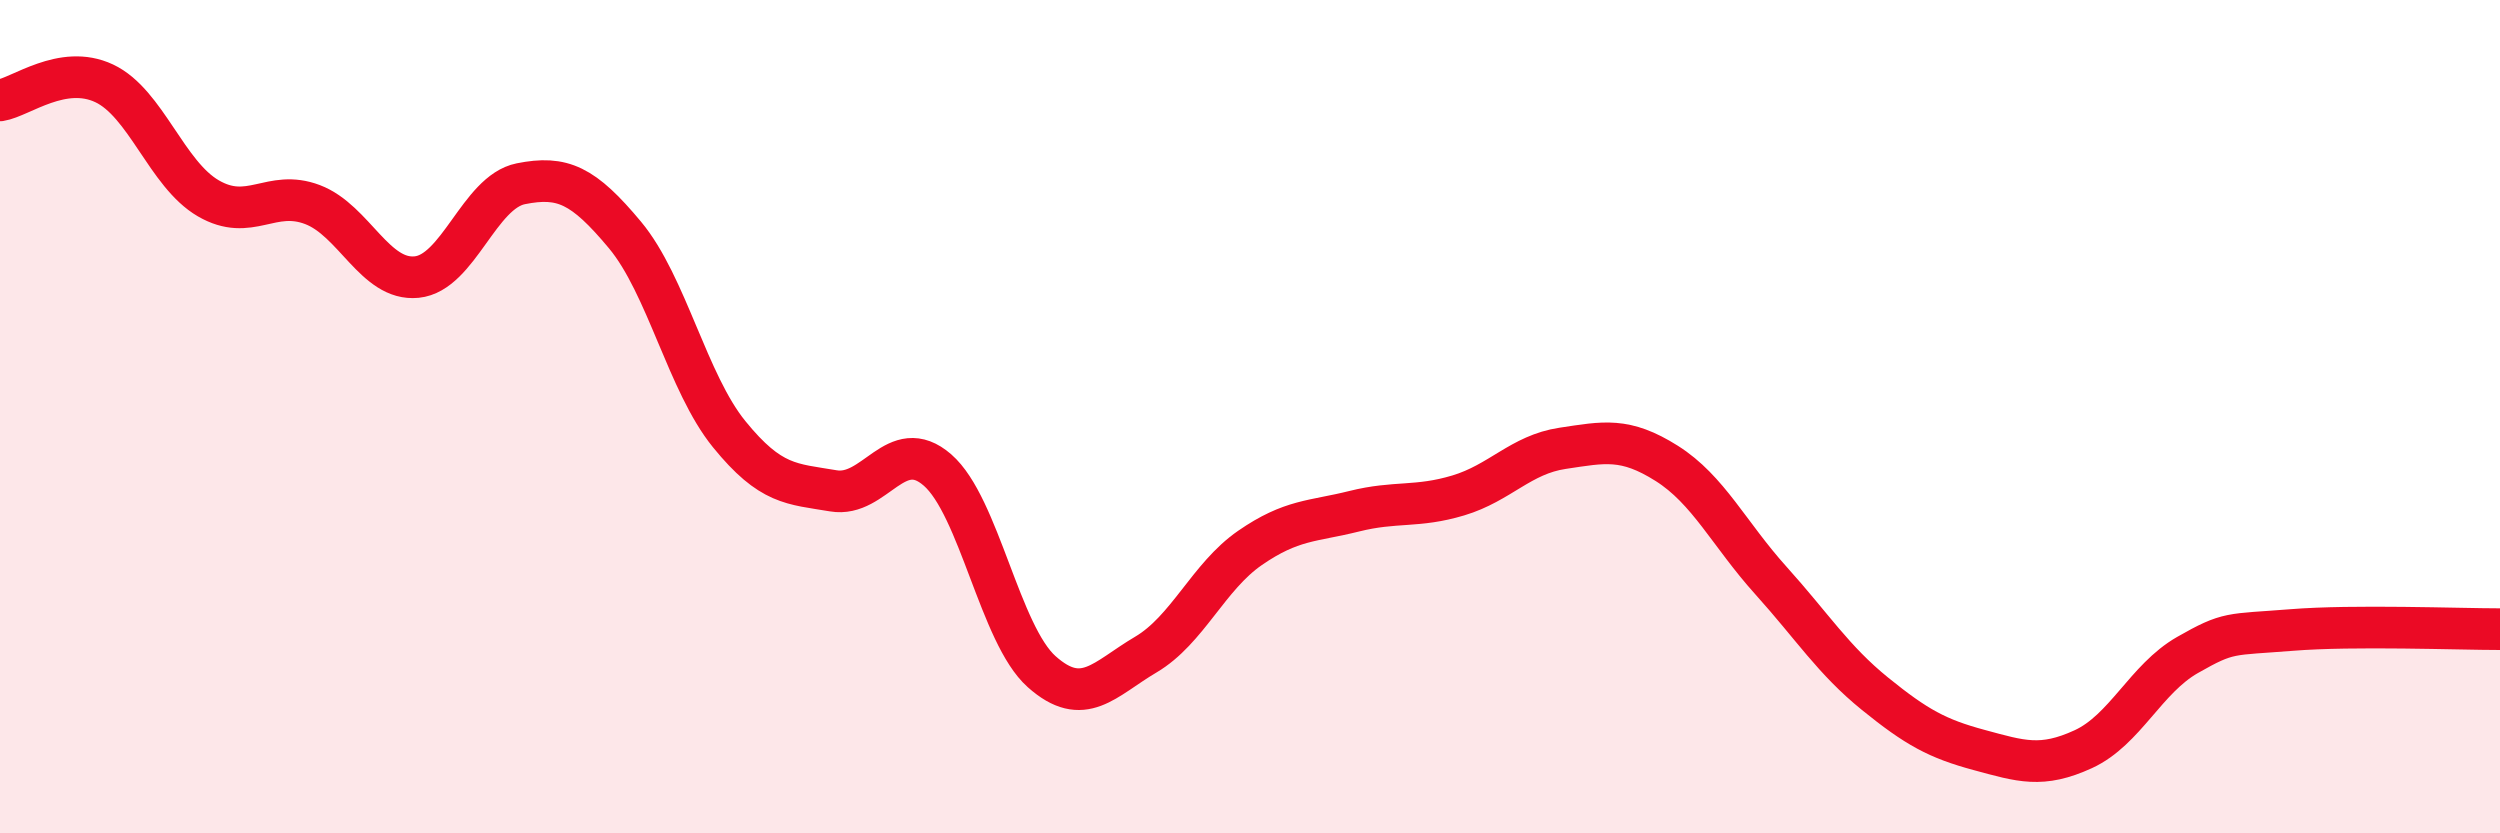
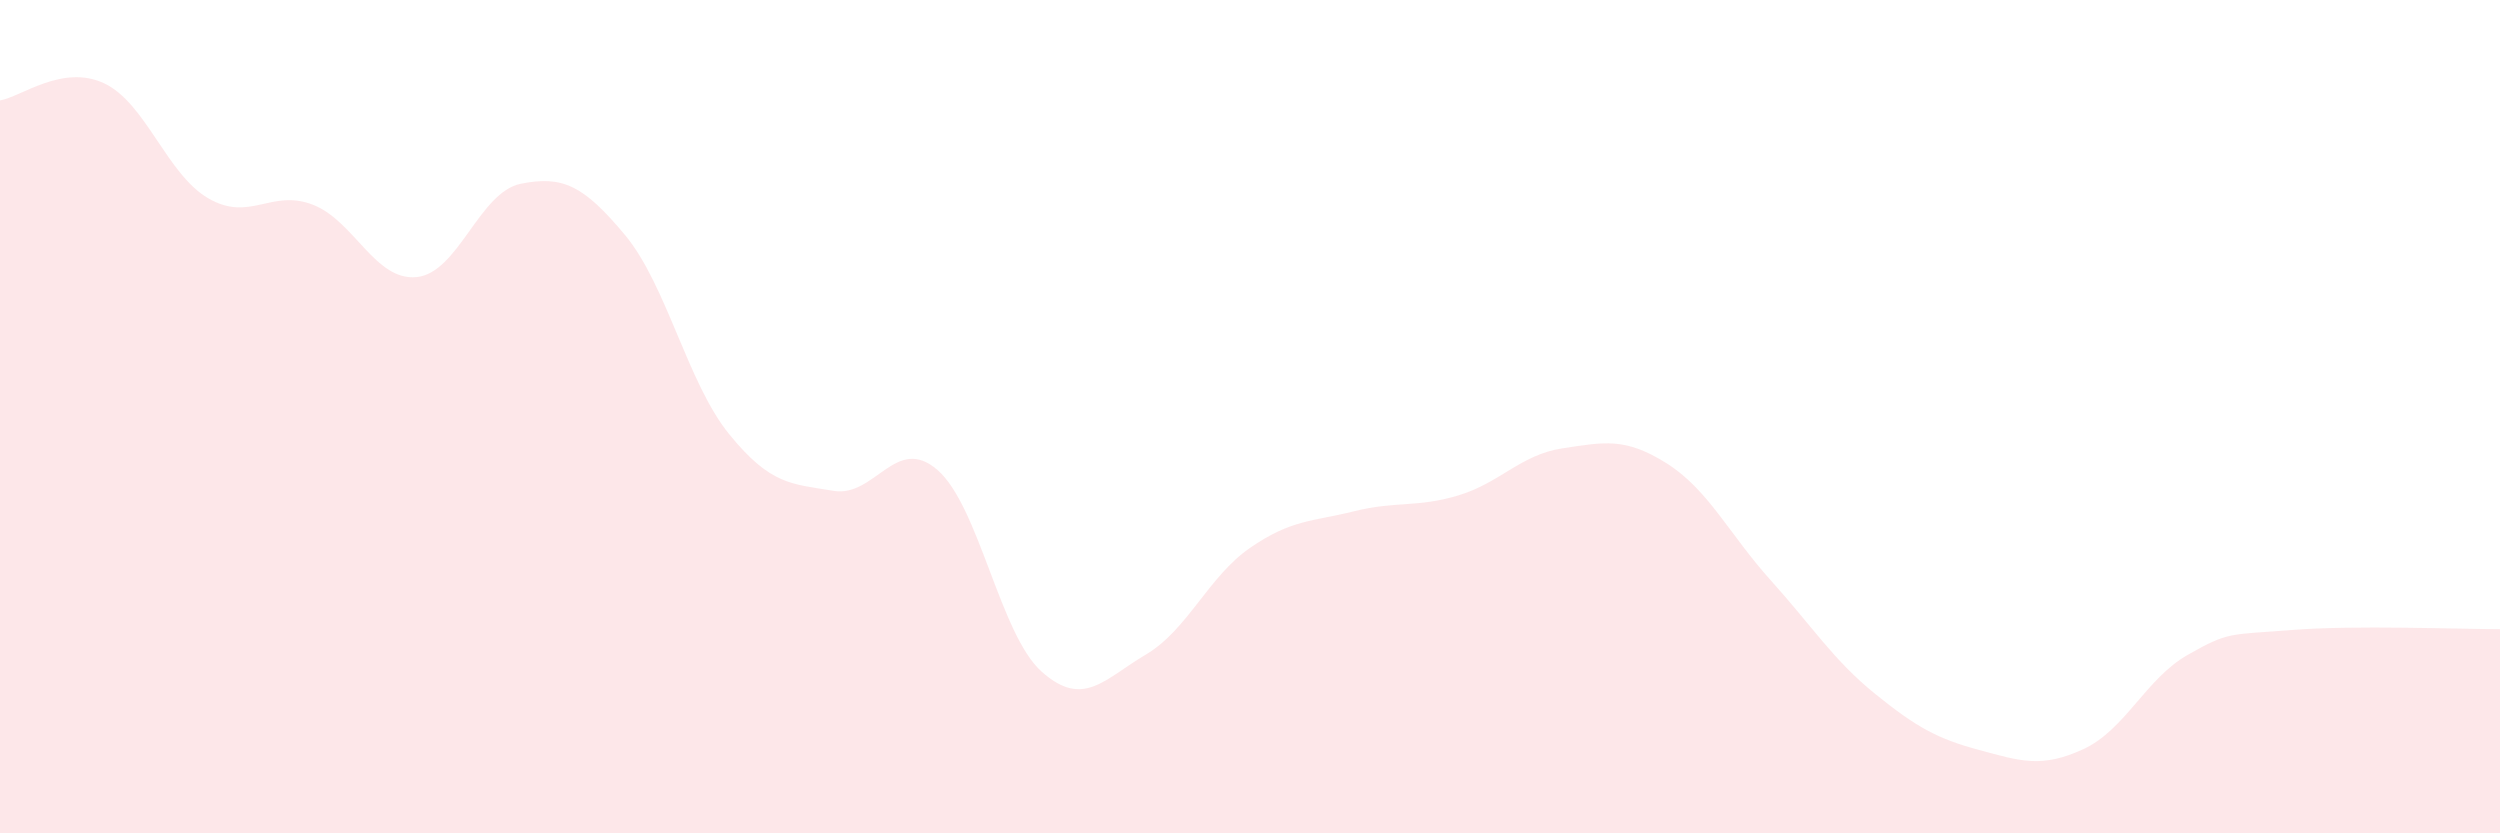
<svg xmlns="http://www.w3.org/2000/svg" width="60" height="20" viewBox="0 0 60 20">
  <path d="M 0,2.41 C 0.5,2.33 1.5,1.53 2.5,2 C 3.5,2.47 4,4.18 5,4.76 C 6,5.34 6.5,4.53 7.5,4.91 C 8.5,5.29 9,6.75 10,6.65 C 11,6.55 11.5,4.61 12.5,4.41 C 13.5,4.21 14,4.44 15,5.64 C 16,6.84 16.5,9.19 17.5,10.42 C 18.5,11.65 19,11.61 20,11.78 C 21,11.95 21.5,10.41 22.5,11.28 C 23.5,12.15 24,15.23 25,16.12 C 26,17.01 26.5,16.3 27.5,15.71 C 28.5,15.12 29,13.84 30,13.15 C 31,12.46 31.5,12.52 32.5,12.27 C 33.5,12.02 34,12.19 35,11.89 C 36,11.59 36.5,10.91 37.5,10.76 C 38.5,10.61 39,10.49 40,11.12 C 41,11.75 41.5,12.82 42.5,13.93 C 43.5,15.04 44,15.84 45,16.65 C 46,17.46 46.5,17.73 47.5,18 C 48.5,18.27 49,18.44 50,17.98 C 51,17.52 51.5,16.29 52.5,15.72 C 53.5,15.15 53.5,15.24 55,15.12 C 56.5,15 59,15.1 60,15.1L60 20L0 20Z" fill="#EB0A25" opacity="0.1" stroke-linecap="round" stroke-linejoin="round" />
-   <path d="M 0,2.41 C 0.5,2.33 1.5,1.53 2.5,2 C 3.5,2.47 4,4.18 5,4.76 C 6,5.34 6.5,4.53 7.5,4.91 C 8.5,5.29 9,6.75 10,6.65 C 11,6.55 11.5,4.61 12.5,4.41 C 13.5,4.21 14,4.44 15,5.64 C 16,6.84 16.5,9.19 17.5,10.42 C 18.5,11.65 19,11.61 20,11.78 C 21,11.95 21.5,10.41 22.5,11.28 C 23.5,12.15 24,15.23 25,16.12 C 26,17.01 26.5,16.3 27.5,15.71 C 28.5,15.12 29,13.84 30,13.15 C 31,12.46 31.5,12.52 32.5,12.27 C 33.5,12.02 34,12.19 35,11.89 C 36,11.59 36.5,10.91 37.5,10.76 C 38.5,10.61 39,10.49 40,11.12 C 41,11.75 41.5,12.82 42.5,13.93 C 43.5,15.04 44,15.84 45,16.65 C 46,17.46 46.5,17.73 47.5,18 C 48.5,18.27 49,18.44 50,17.98 C 51,17.52 51.5,16.29 52.5,15.72 C 53.5,15.15 53.5,15.24 55,15.12 C 56.5,15 59,15.1 60,15.1" stroke="#EB0A25" stroke-width="1" fill="none" stroke-linecap="round" stroke-linejoin="round" />
</svg>